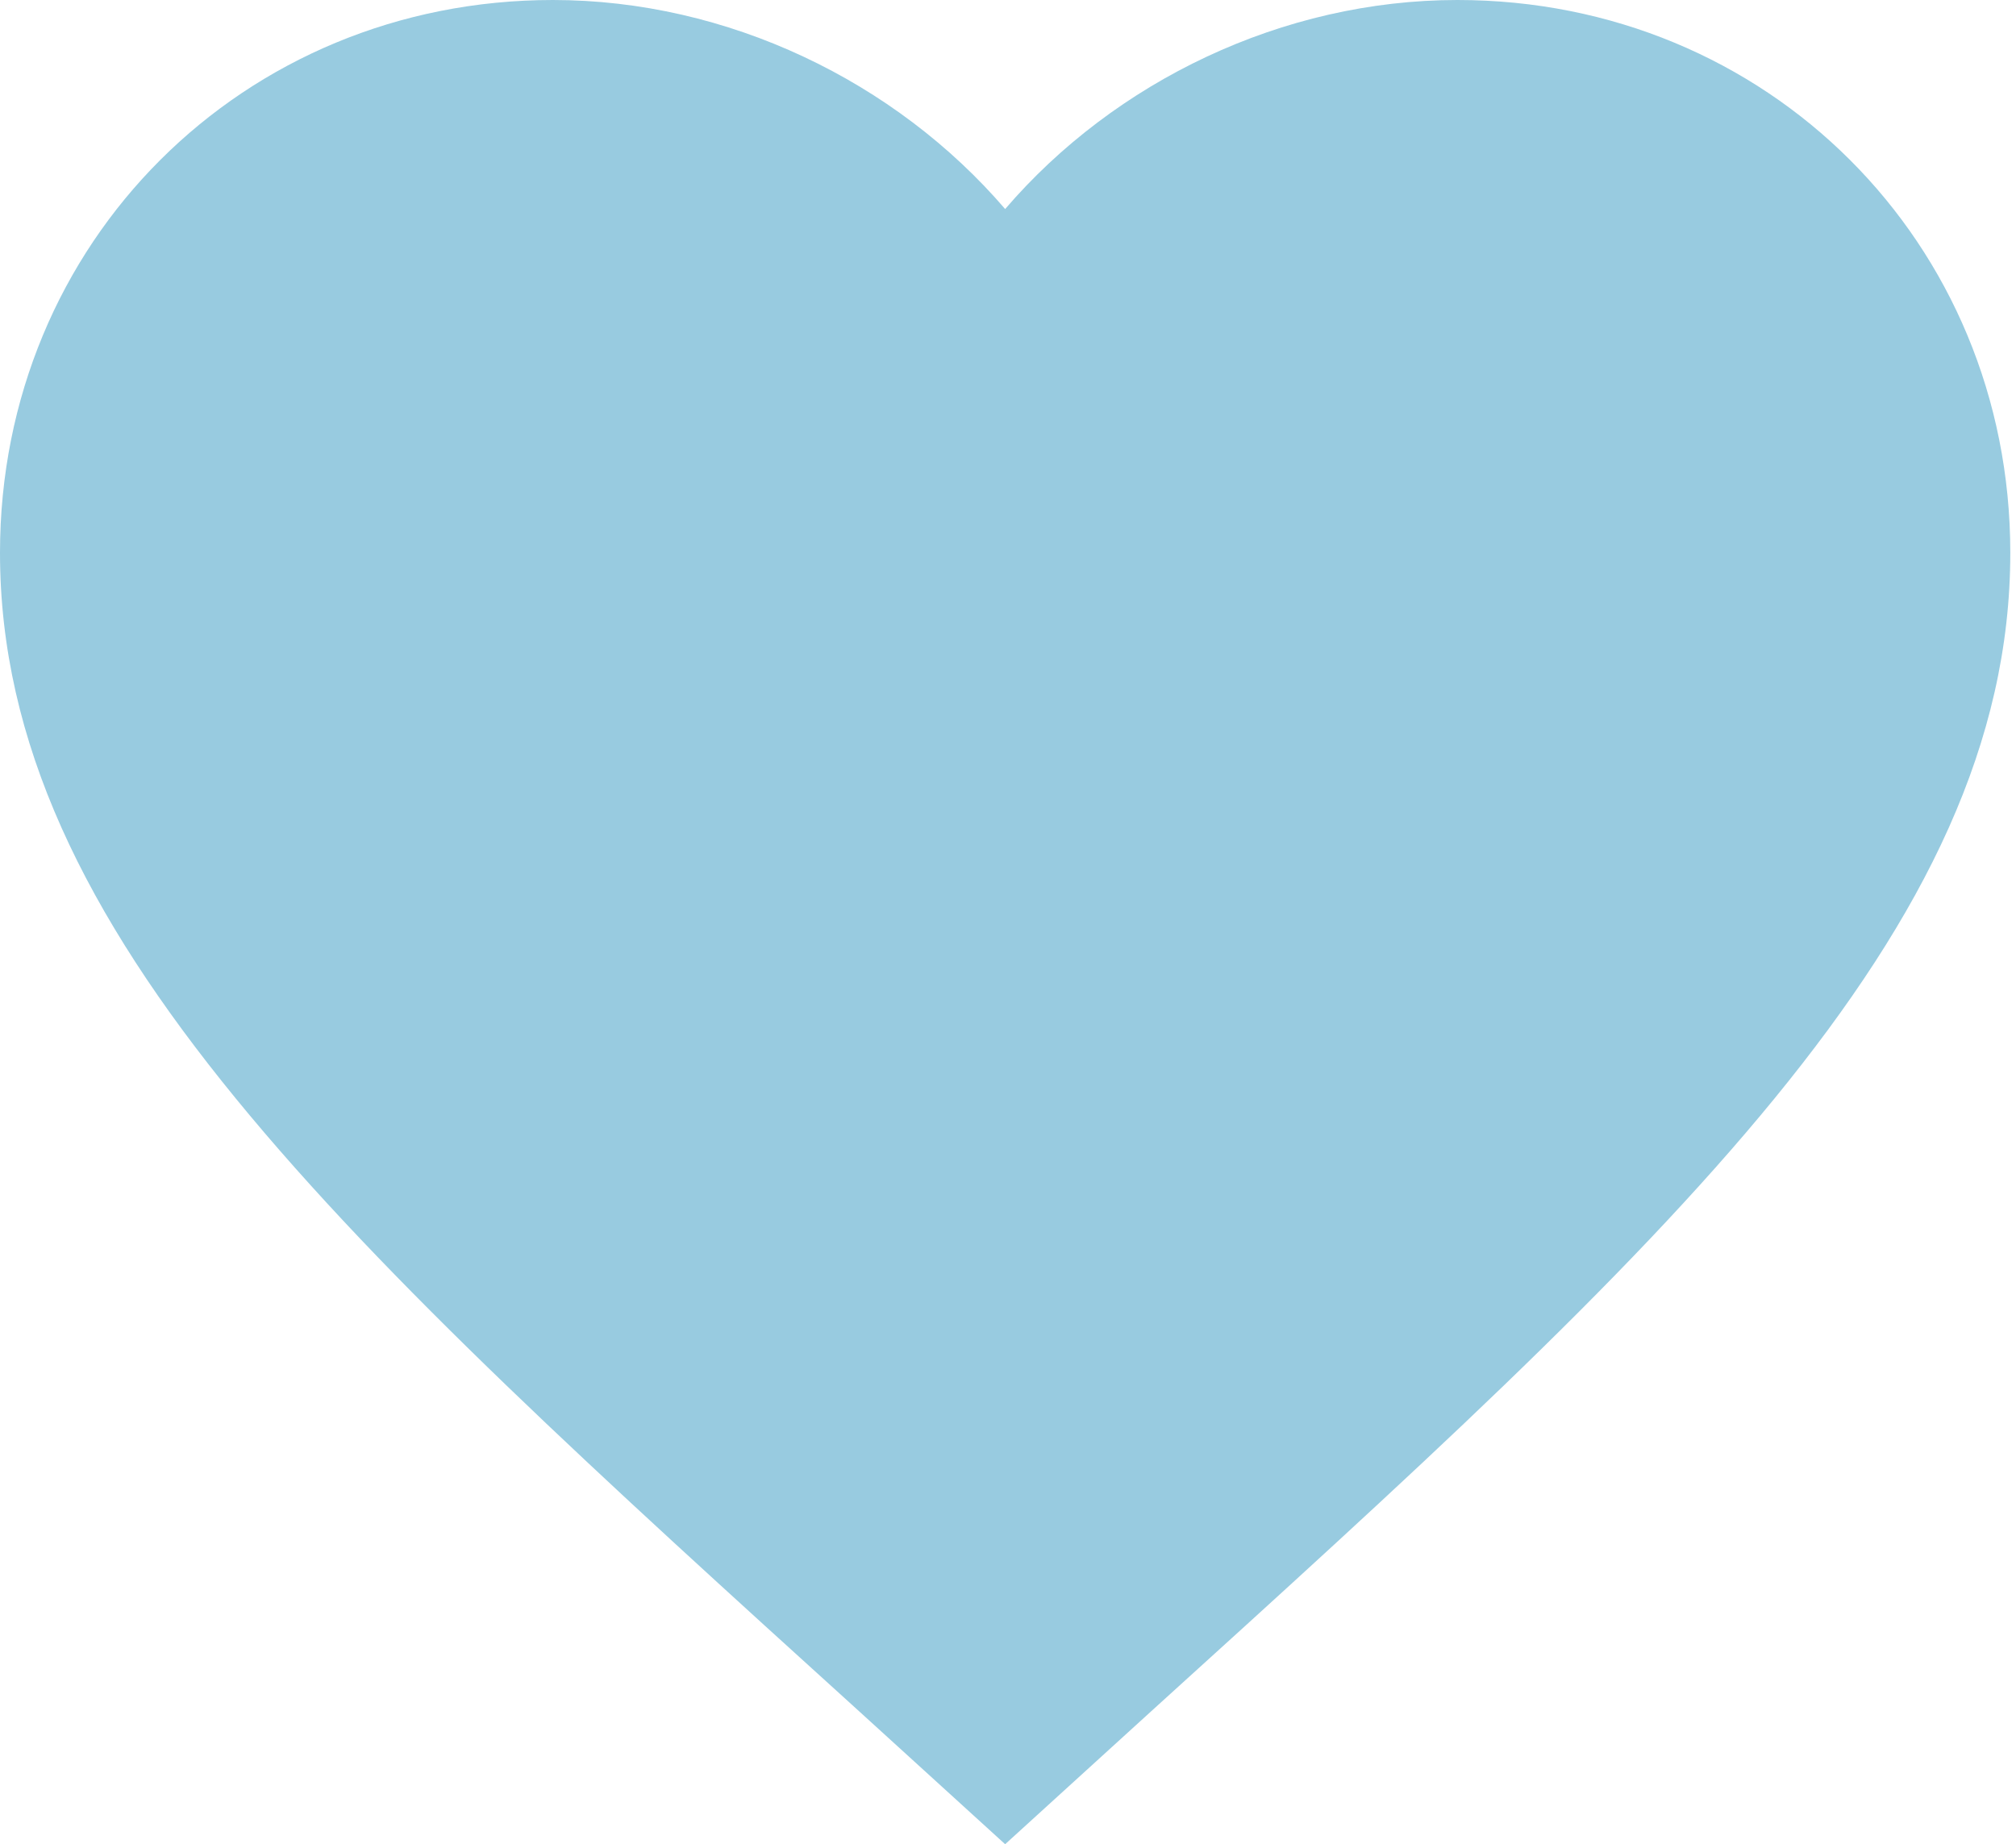
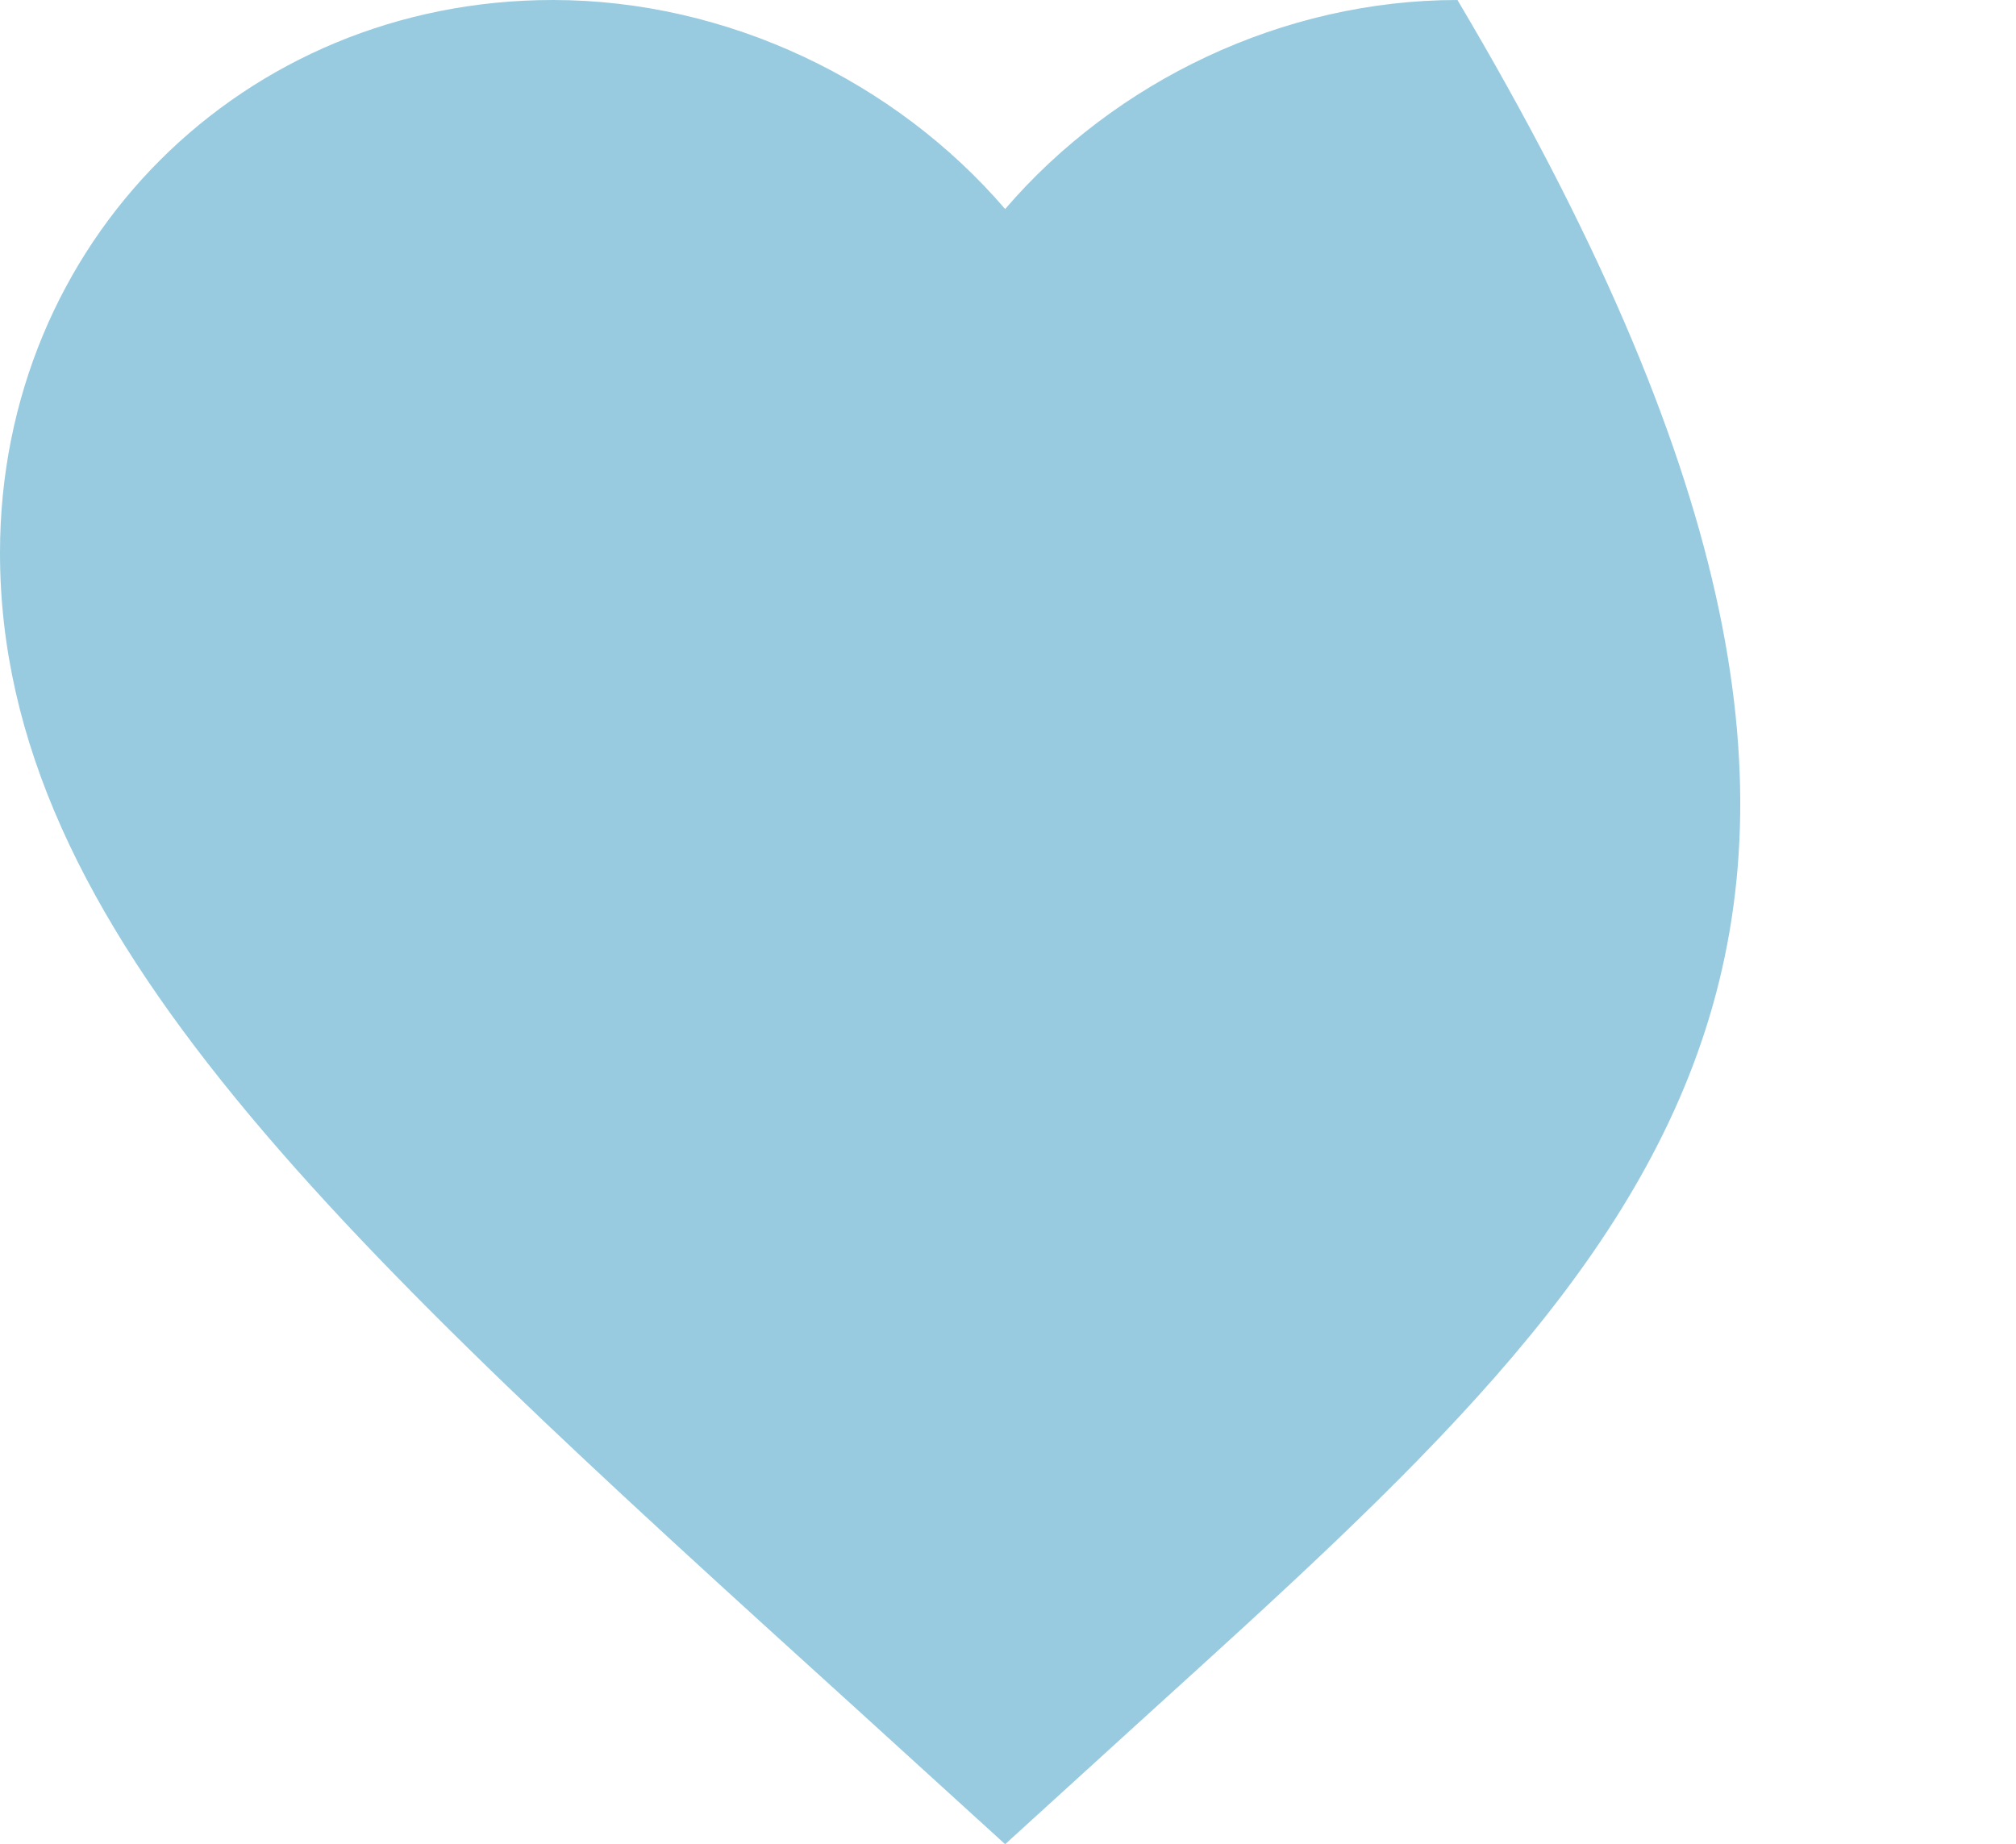
<svg xmlns="http://www.w3.org/2000/svg" width="94" height="86" viewBox="0 0 94 86" fill="none">
-   <path d="M46.867 86.001L40.071 79.814C15.935 57.927 0 43.446 0 25.777C0 11.295 11.342 0 25.777 0C33.931 0 41.758 3.796 46.867 9.748C51.975 3.796 59.802 0 67.957 0C82.392 0 93.734 11.295 93.734 25.777C93.734 43.446 77.799 57.927 53.663 79.814L46.867 86.001Z" fill="#98CBE0" />
+   <path d="M46.867 86.001L40.071 79.814C15.935 57.927 0 43.446 0 25.777C0 11.295 11.342 0 25.777 0C33.931 0 41.758 3.796 46.867 9.748C51.975 3.796 59.802 0 67.957 0C93.734 43.446 77.799 57.927 53.663 79.814L46.867 86.001Z" fill="#98CBE0" />
</svg>